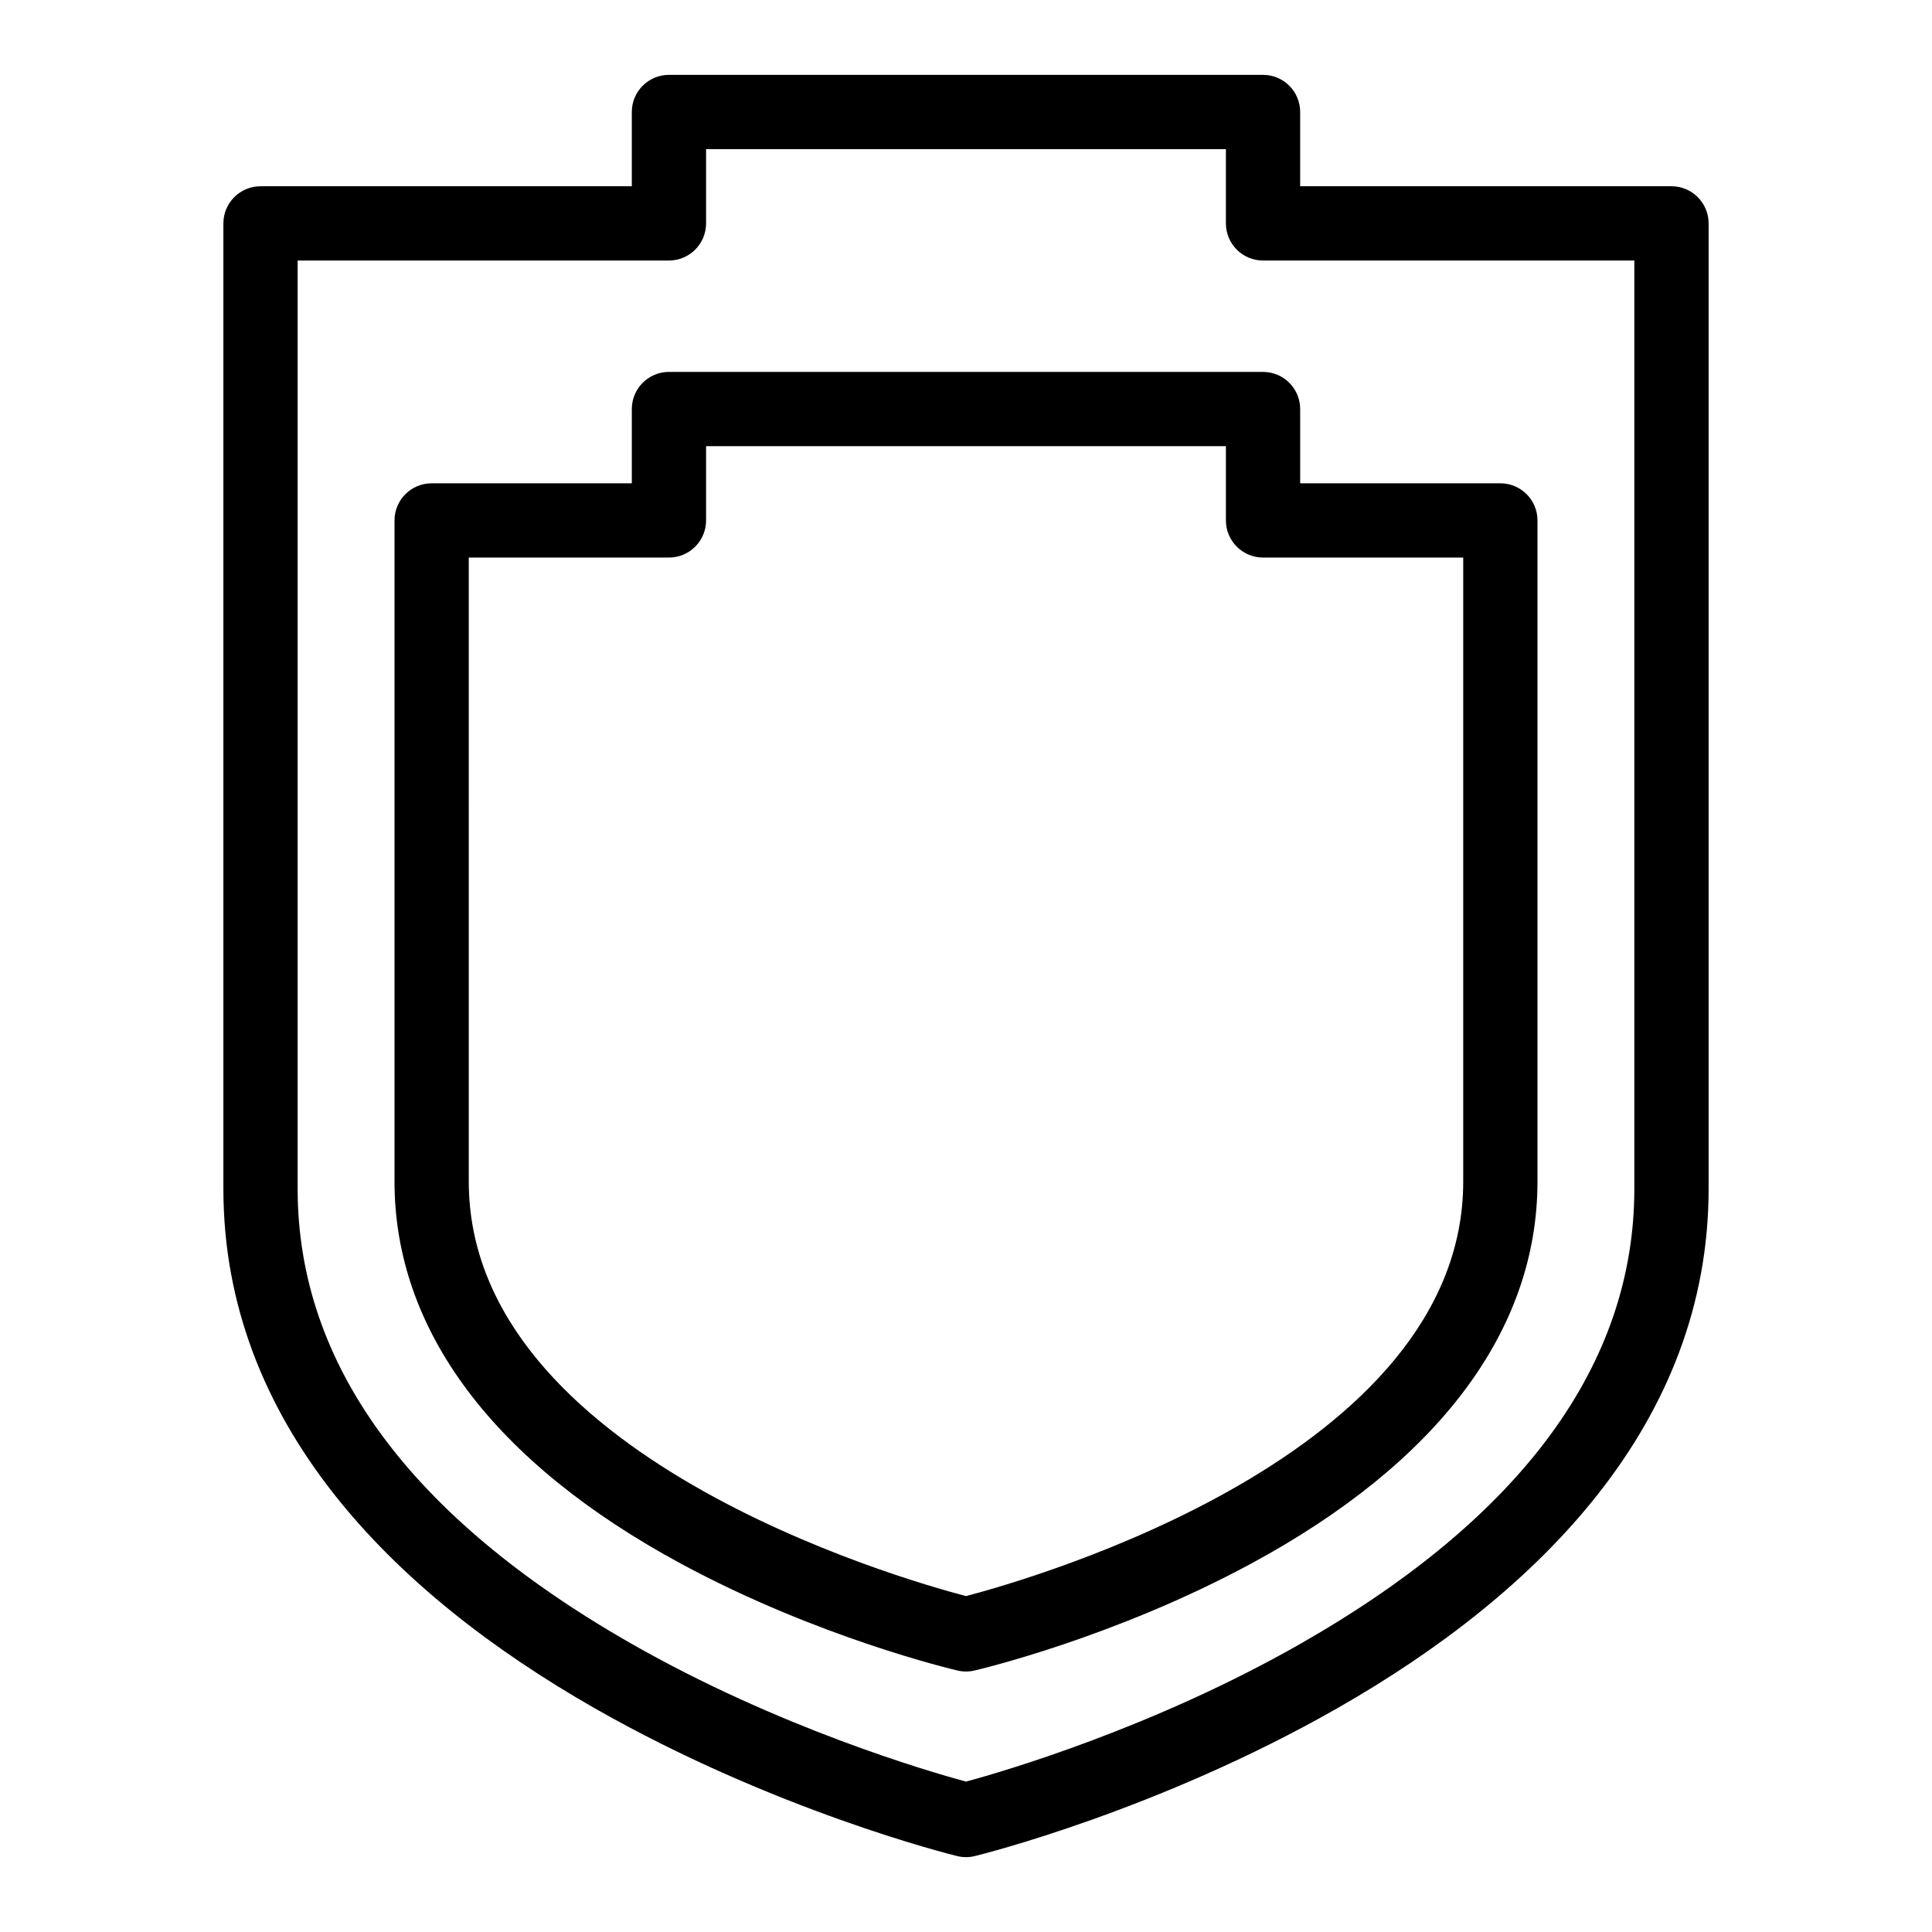
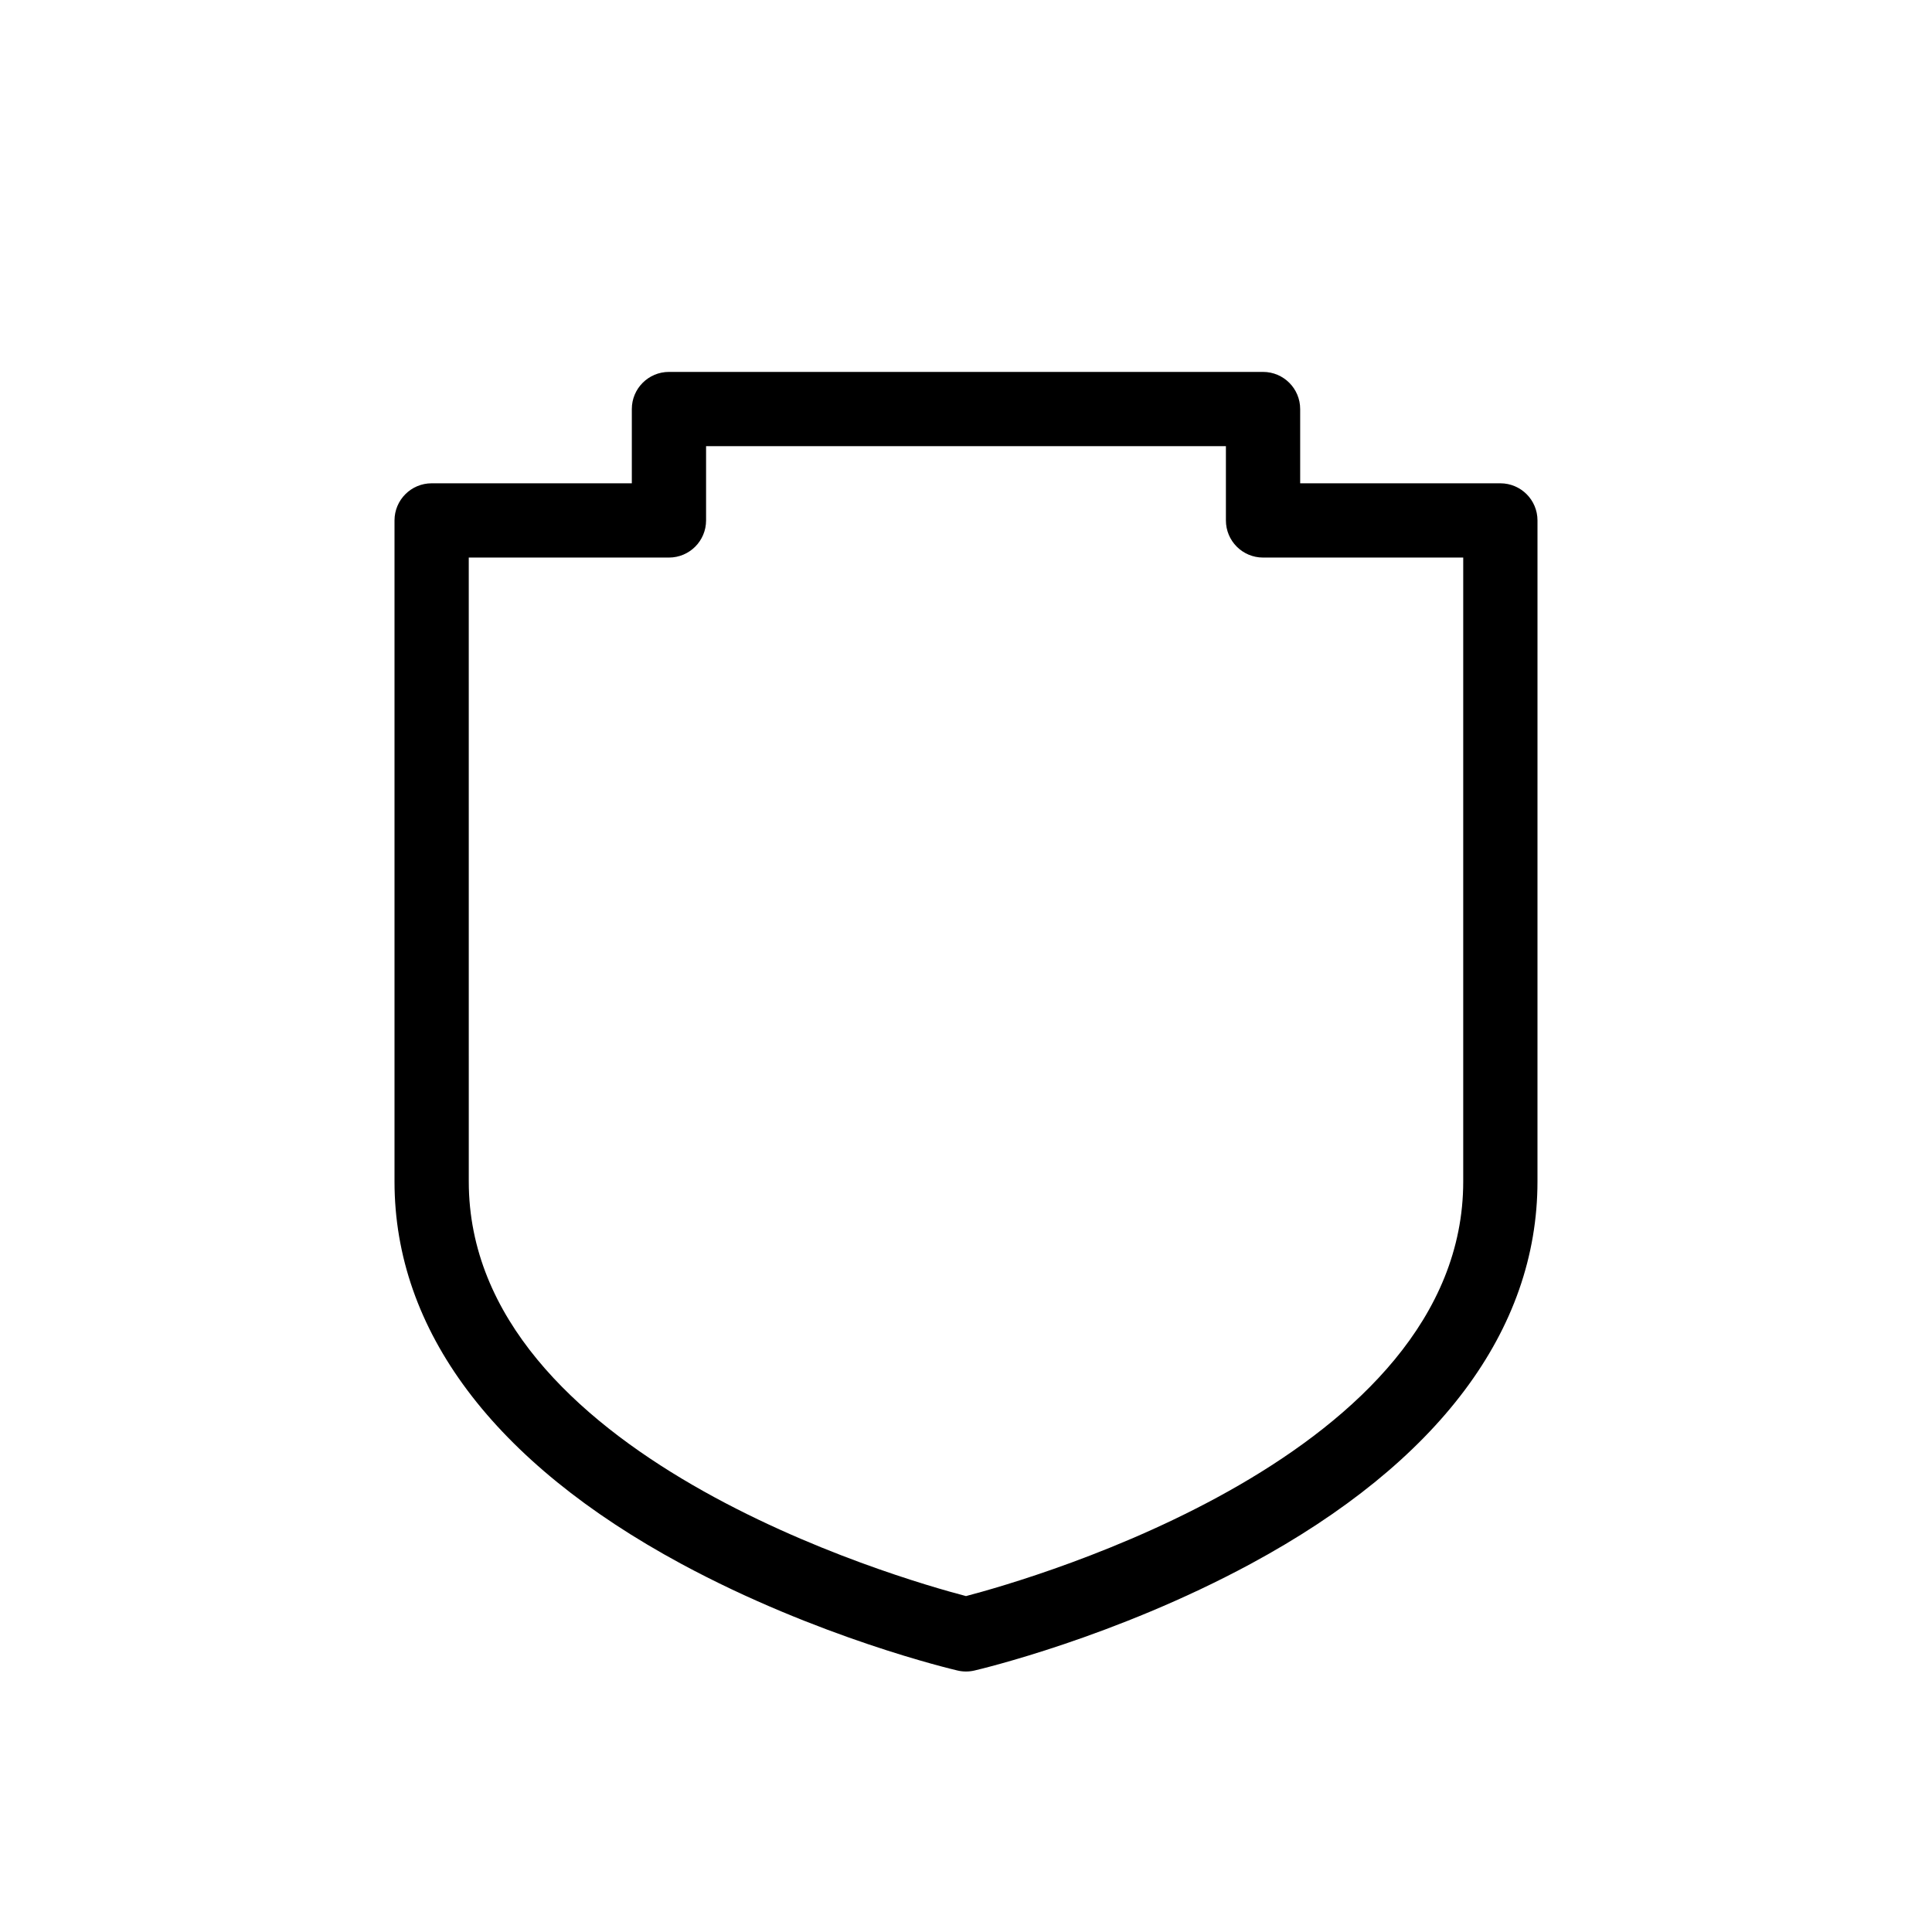
<svg xmlns="http://www.w3.org/2000/svg" fill="#000000" width="800px" height="800px" version="1.1" viewBox="144 144 512 512">
  <g>
-     <path d="m586.96 193.36h-98.402v-19.68c0-5.434-4.406-9.84-9.84-9.84l-157.44-0.004c-5.434 0-9.84 4.406-9.84 9.84v19.68l-98.398 0.004c-5.434 0-9.84 4.406-9.84 9.84v255.84c0 62.051 44.773 107.08 98.445 137.69 47.387 27.023 94.043 38.668 96.008 39.148 1.484 0.363 3.094 0.395 4.695 0 1.961-0.48 48.617-12.125 96.004-39.148 53.684-30.613 98.449-75.648 98.449-137.69v-255.84c0-5.438-4.406-9.84-9.84-9.84zm-9.844 265.68c0 46.426-29.66 86.93-88.156 120.39-39.203 22.422-79.023 34.02-88.961 36.719-9.941-2.699-49.758-14.297-88.961-36.719-58.5-33.457-88.16-73.961-88.16-120.39v-246h98.398c5.434 0 9.84-4.406 9.84-9.84v-19.68h137.76v19.68c0 5.434 4.406 9.84 9.84 9.84h98.398z" />
    <path d="m321.28 242.56c-5.434 0-9.84 4.406-9.84 9.84v19.68h-53.051c-5.434 0-9.84 4.406-9.84 9.84v175.2c0 39.43 26.27 74.457 75.969 101.3 36.148 19.523 71.754 27.941 73.25 28.289 1.465 0.344 2.992 0.344 4.461 0 1.496-0.348 37.105-8.762 73.25-28.289 49.699-26.844 75.969-61.871 75.969-101.3l0.004-175.2c0-5.434-4.406-9.84-9.84-9.84h-53.051v-19.68c0-5.434-4.406-9.84-9.84-9.84zm210.49 49.199v165.36c0 72.555-114.25 105.27-131.77 109.86-17.527-4.586-131.77-37.301-131.77-109.86l-0.004-165.36h53.051c5.434 0 9.84-4.406 9.84-9.84v-19.68h137.76v19.68c0 5.434 4.406 9.84 9.84 9.84z" />
  </g>
</svg>